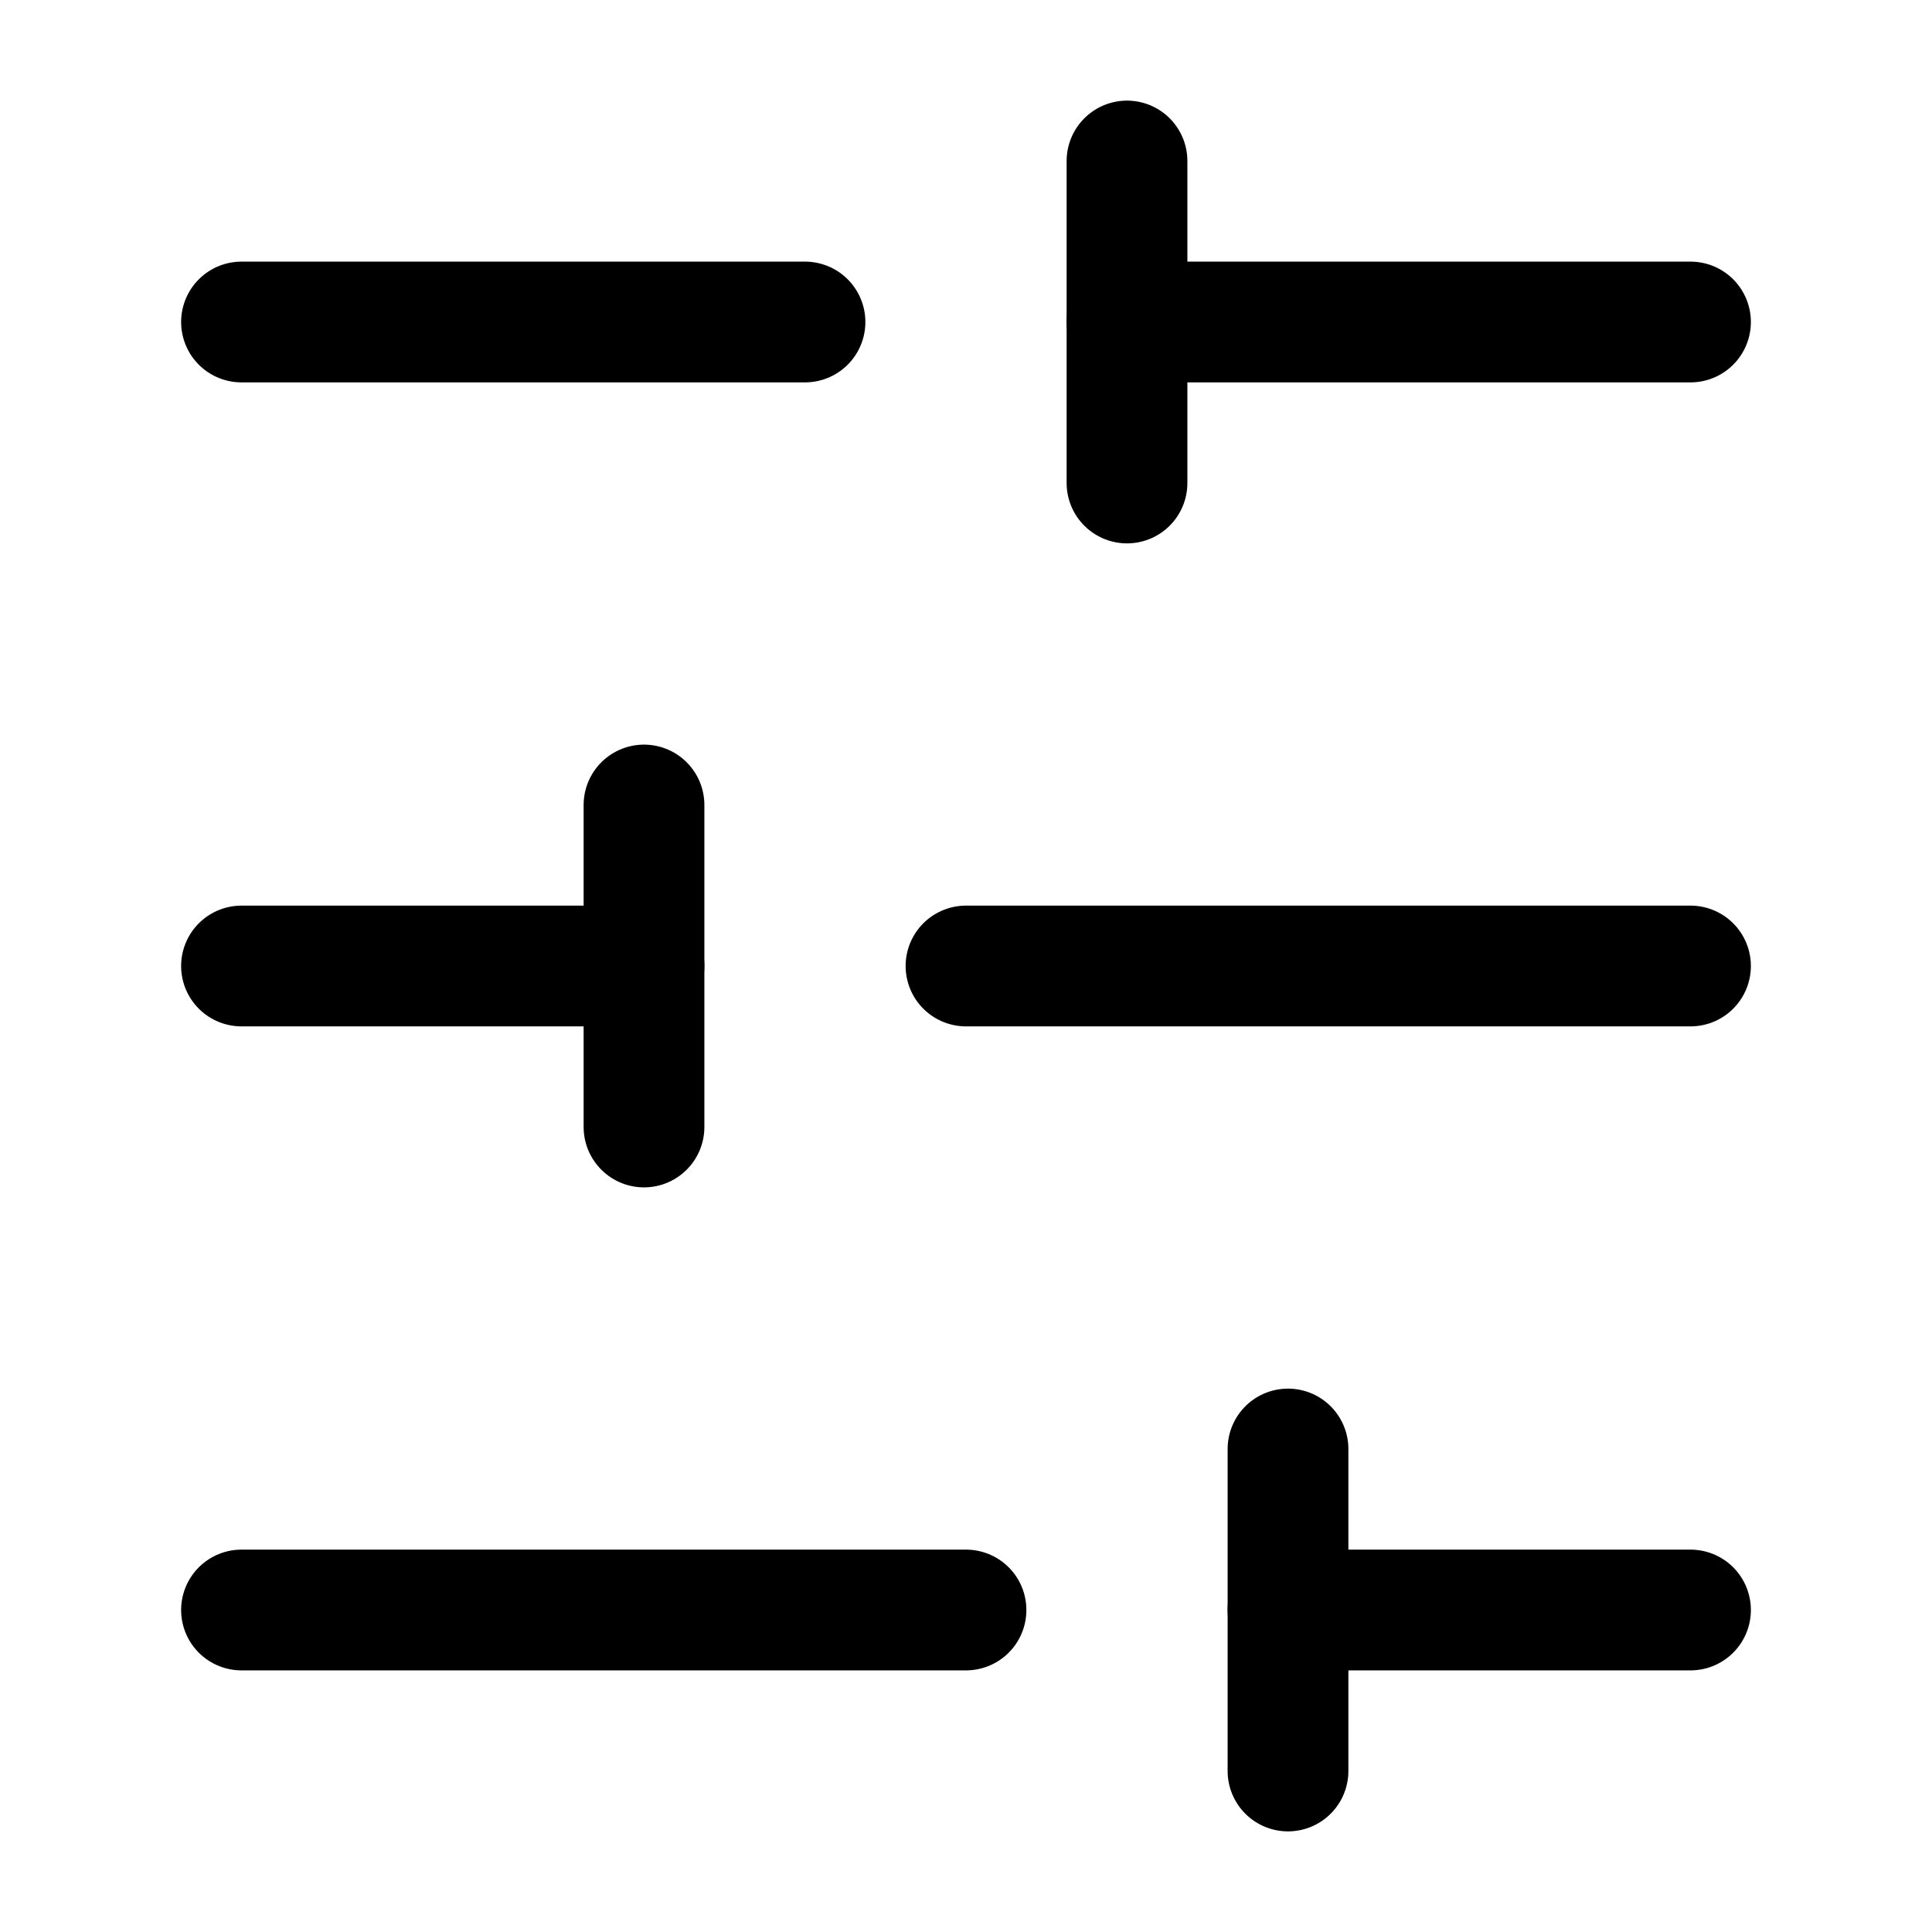
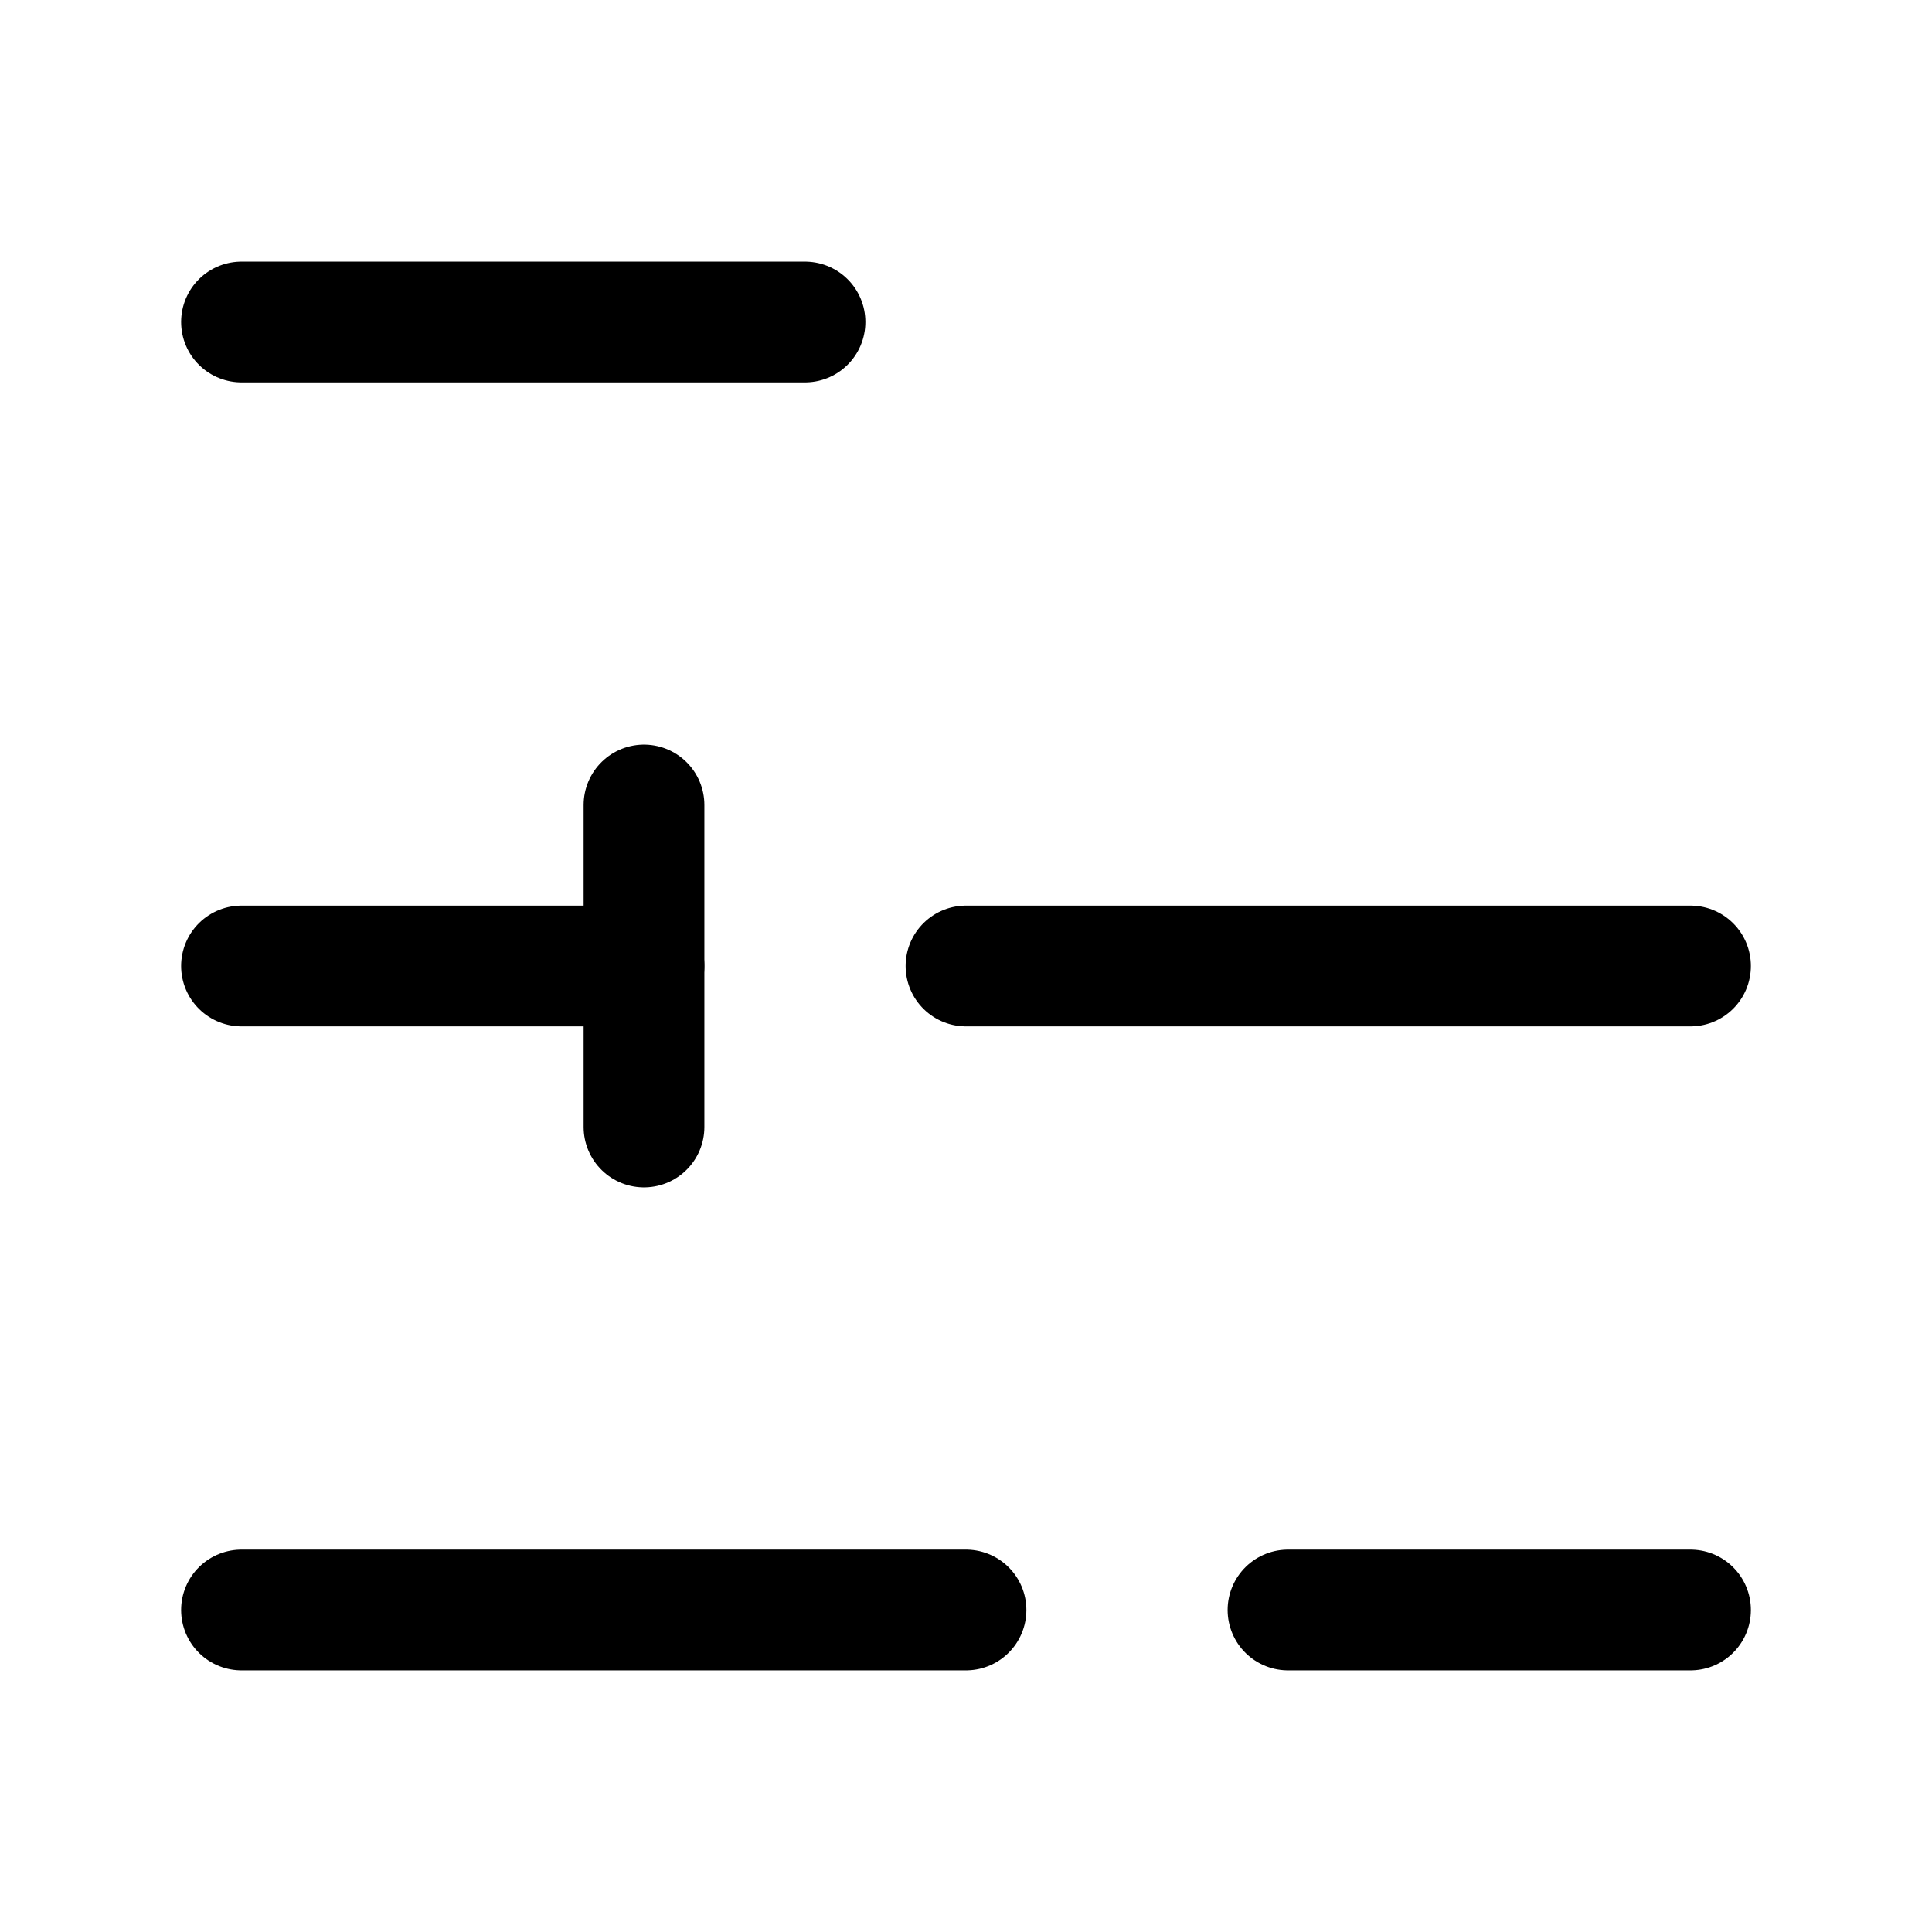
<svg xmlns="http://www.w3.org/2000/svg" width="24" height="24" viewBox="0 0 24 24" fill="none">
-   <path d="M21 4H14" stroke="black" stroke-width="1.5" stroke-linecap="round" stroke-linejoin="round" />
  <path d="M10 4H3" stroke="black" stroke-width="1.5" stroke-linecap="round" stroke-linejoin="round" />
  <path d="M21 12H12" stroke="black" stroke-width="1.5" stroke-linecap="round" stroke-linejoin="round" />
  <path d="M8 12H3" stroke="black" stroke-width="1.5" stroke-linecap="round" stroke-linejoin="round" />
  <path d="M21 20H16" stroke="black" stroke-width="1.5" stroke-linecap="round" stroke-linejoin="round" />
  <path d="M12 20H3" stroke="black" stroke-width="1.5" stroke-linecap="round" stroke-linejoin="round" />
-   <path d="M14 2V6" stroke="black" stroke-width="1.5" stroke-linecap="round" stroke-linejoin="round" />
  <path d="M8 10V14" stroke="black" stroke-width="1.5" stroke-linecap="round" stroke-linejoin="round" />
-   <path d="M16 18V22" stroke="black" stroke-width="1.5" stroke-linecap="round" stroke-linejoin="round" />
</svg>